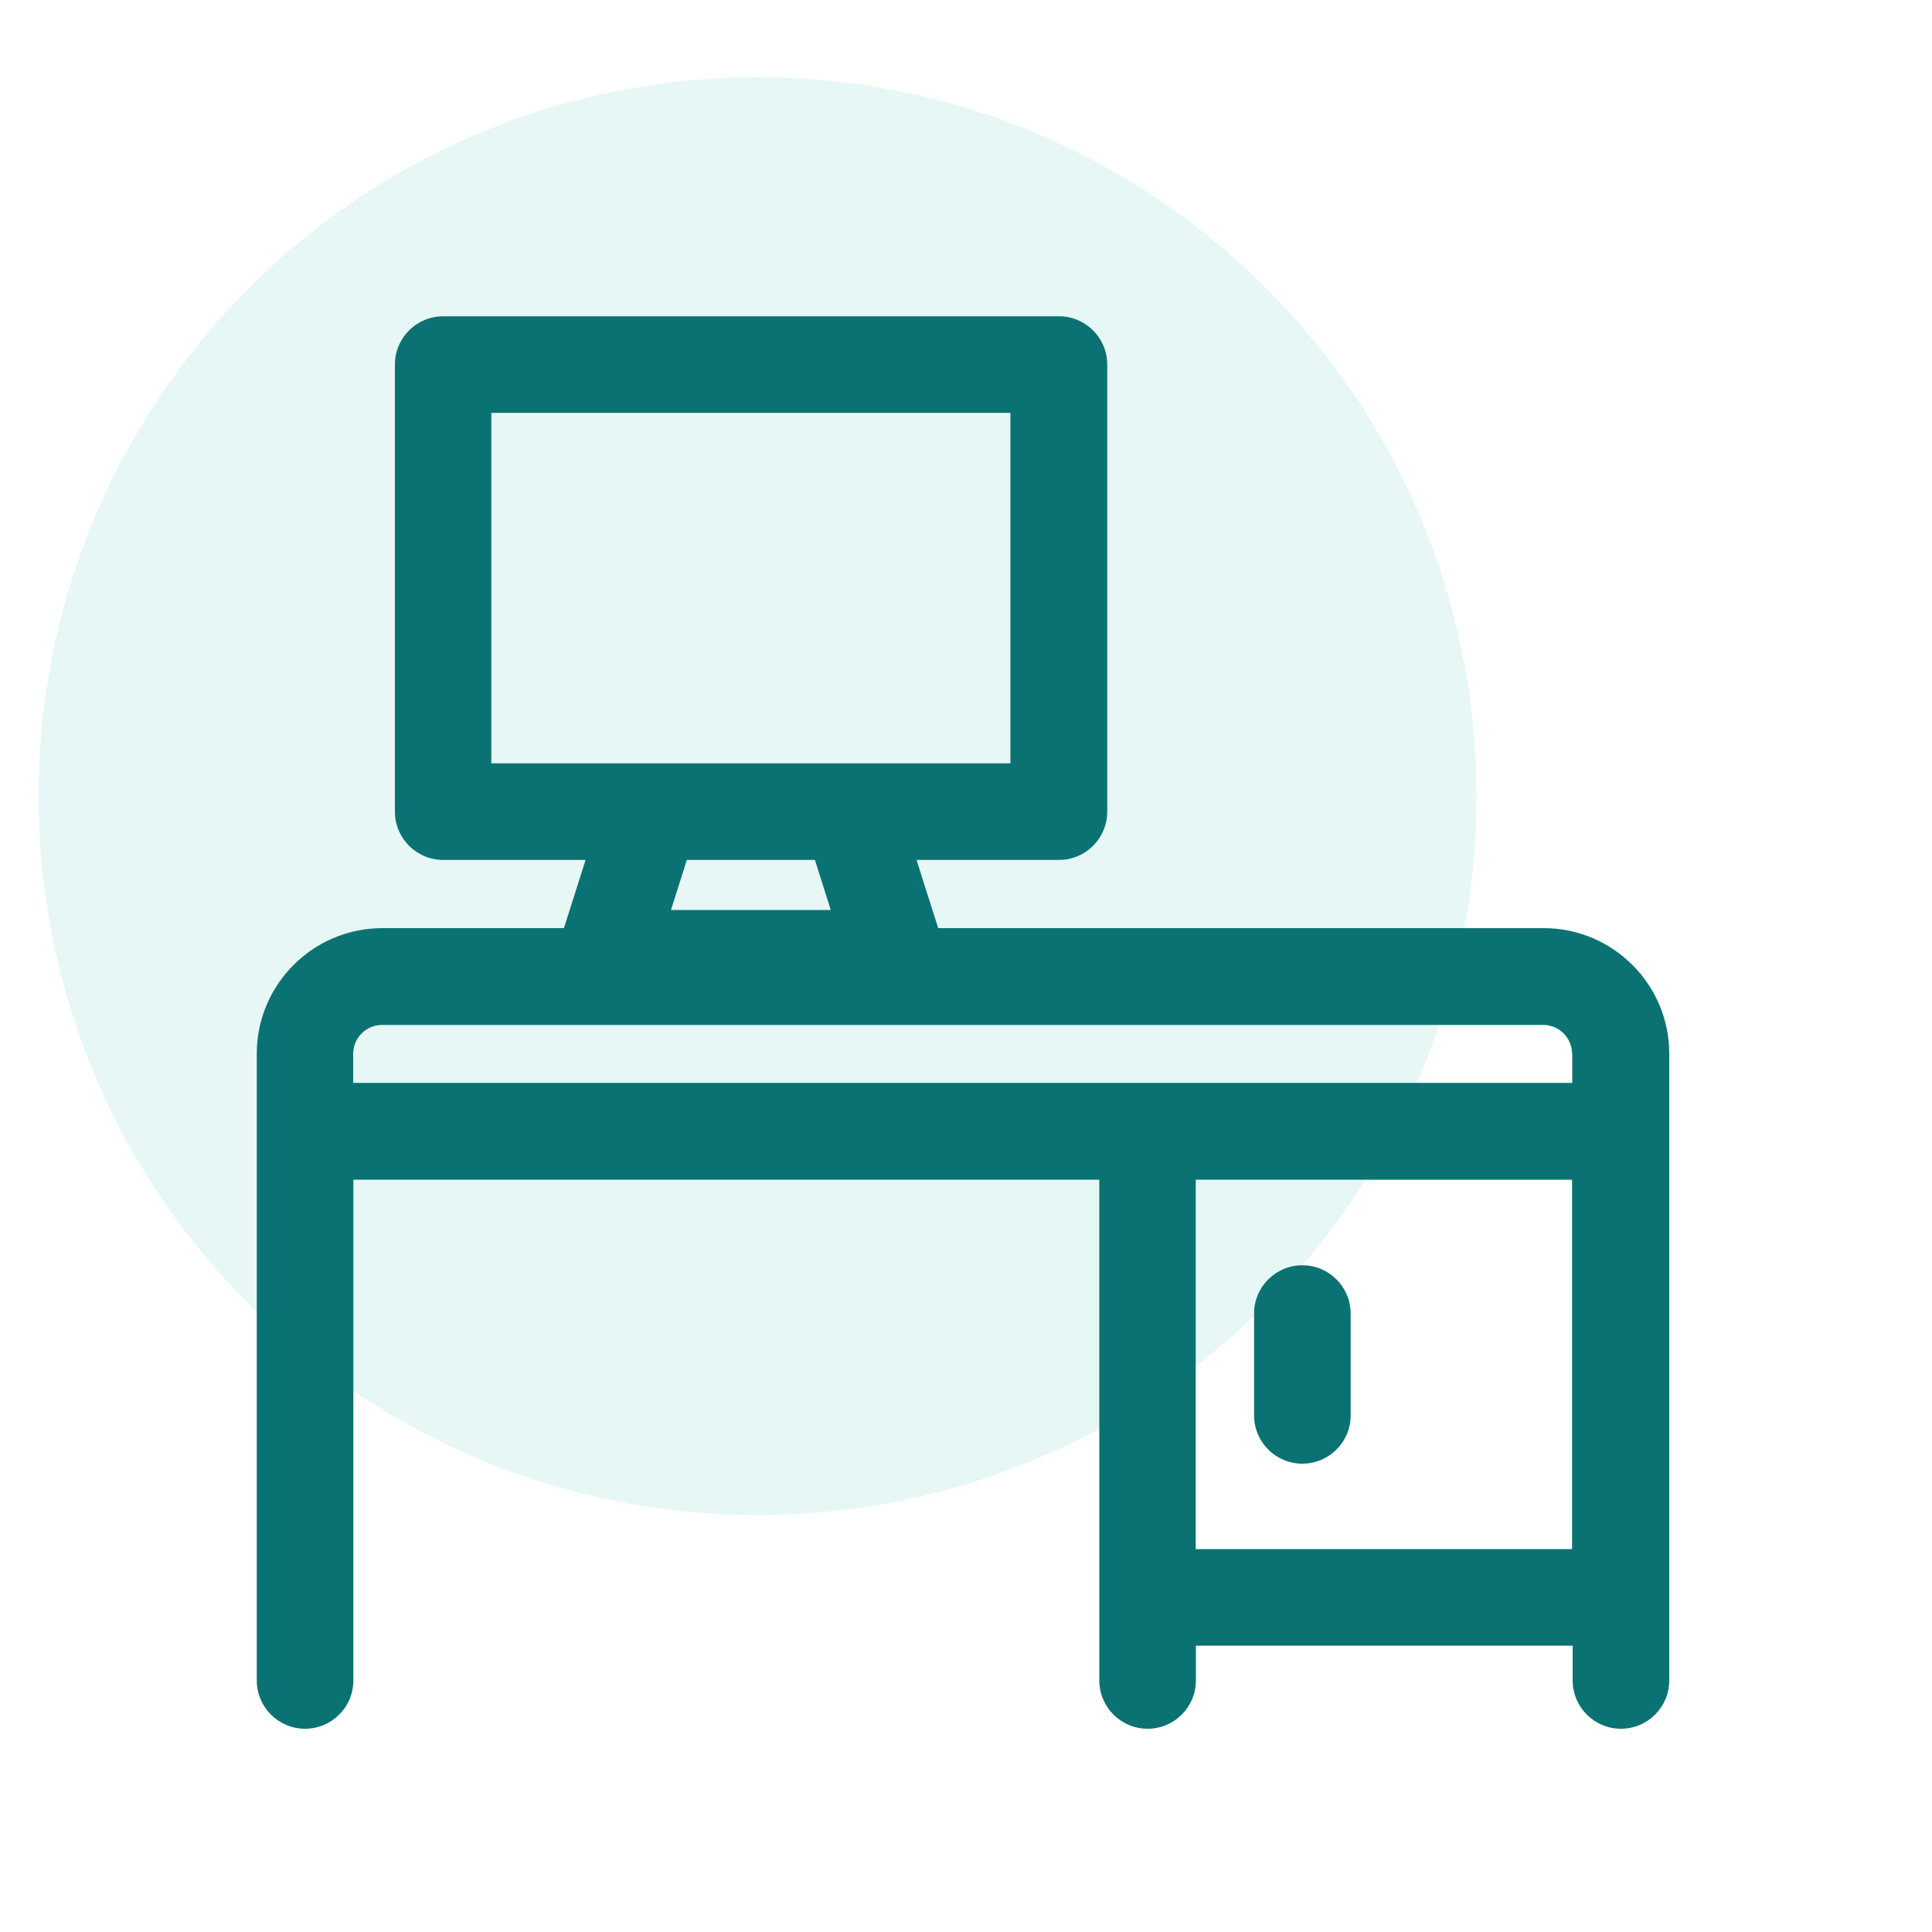
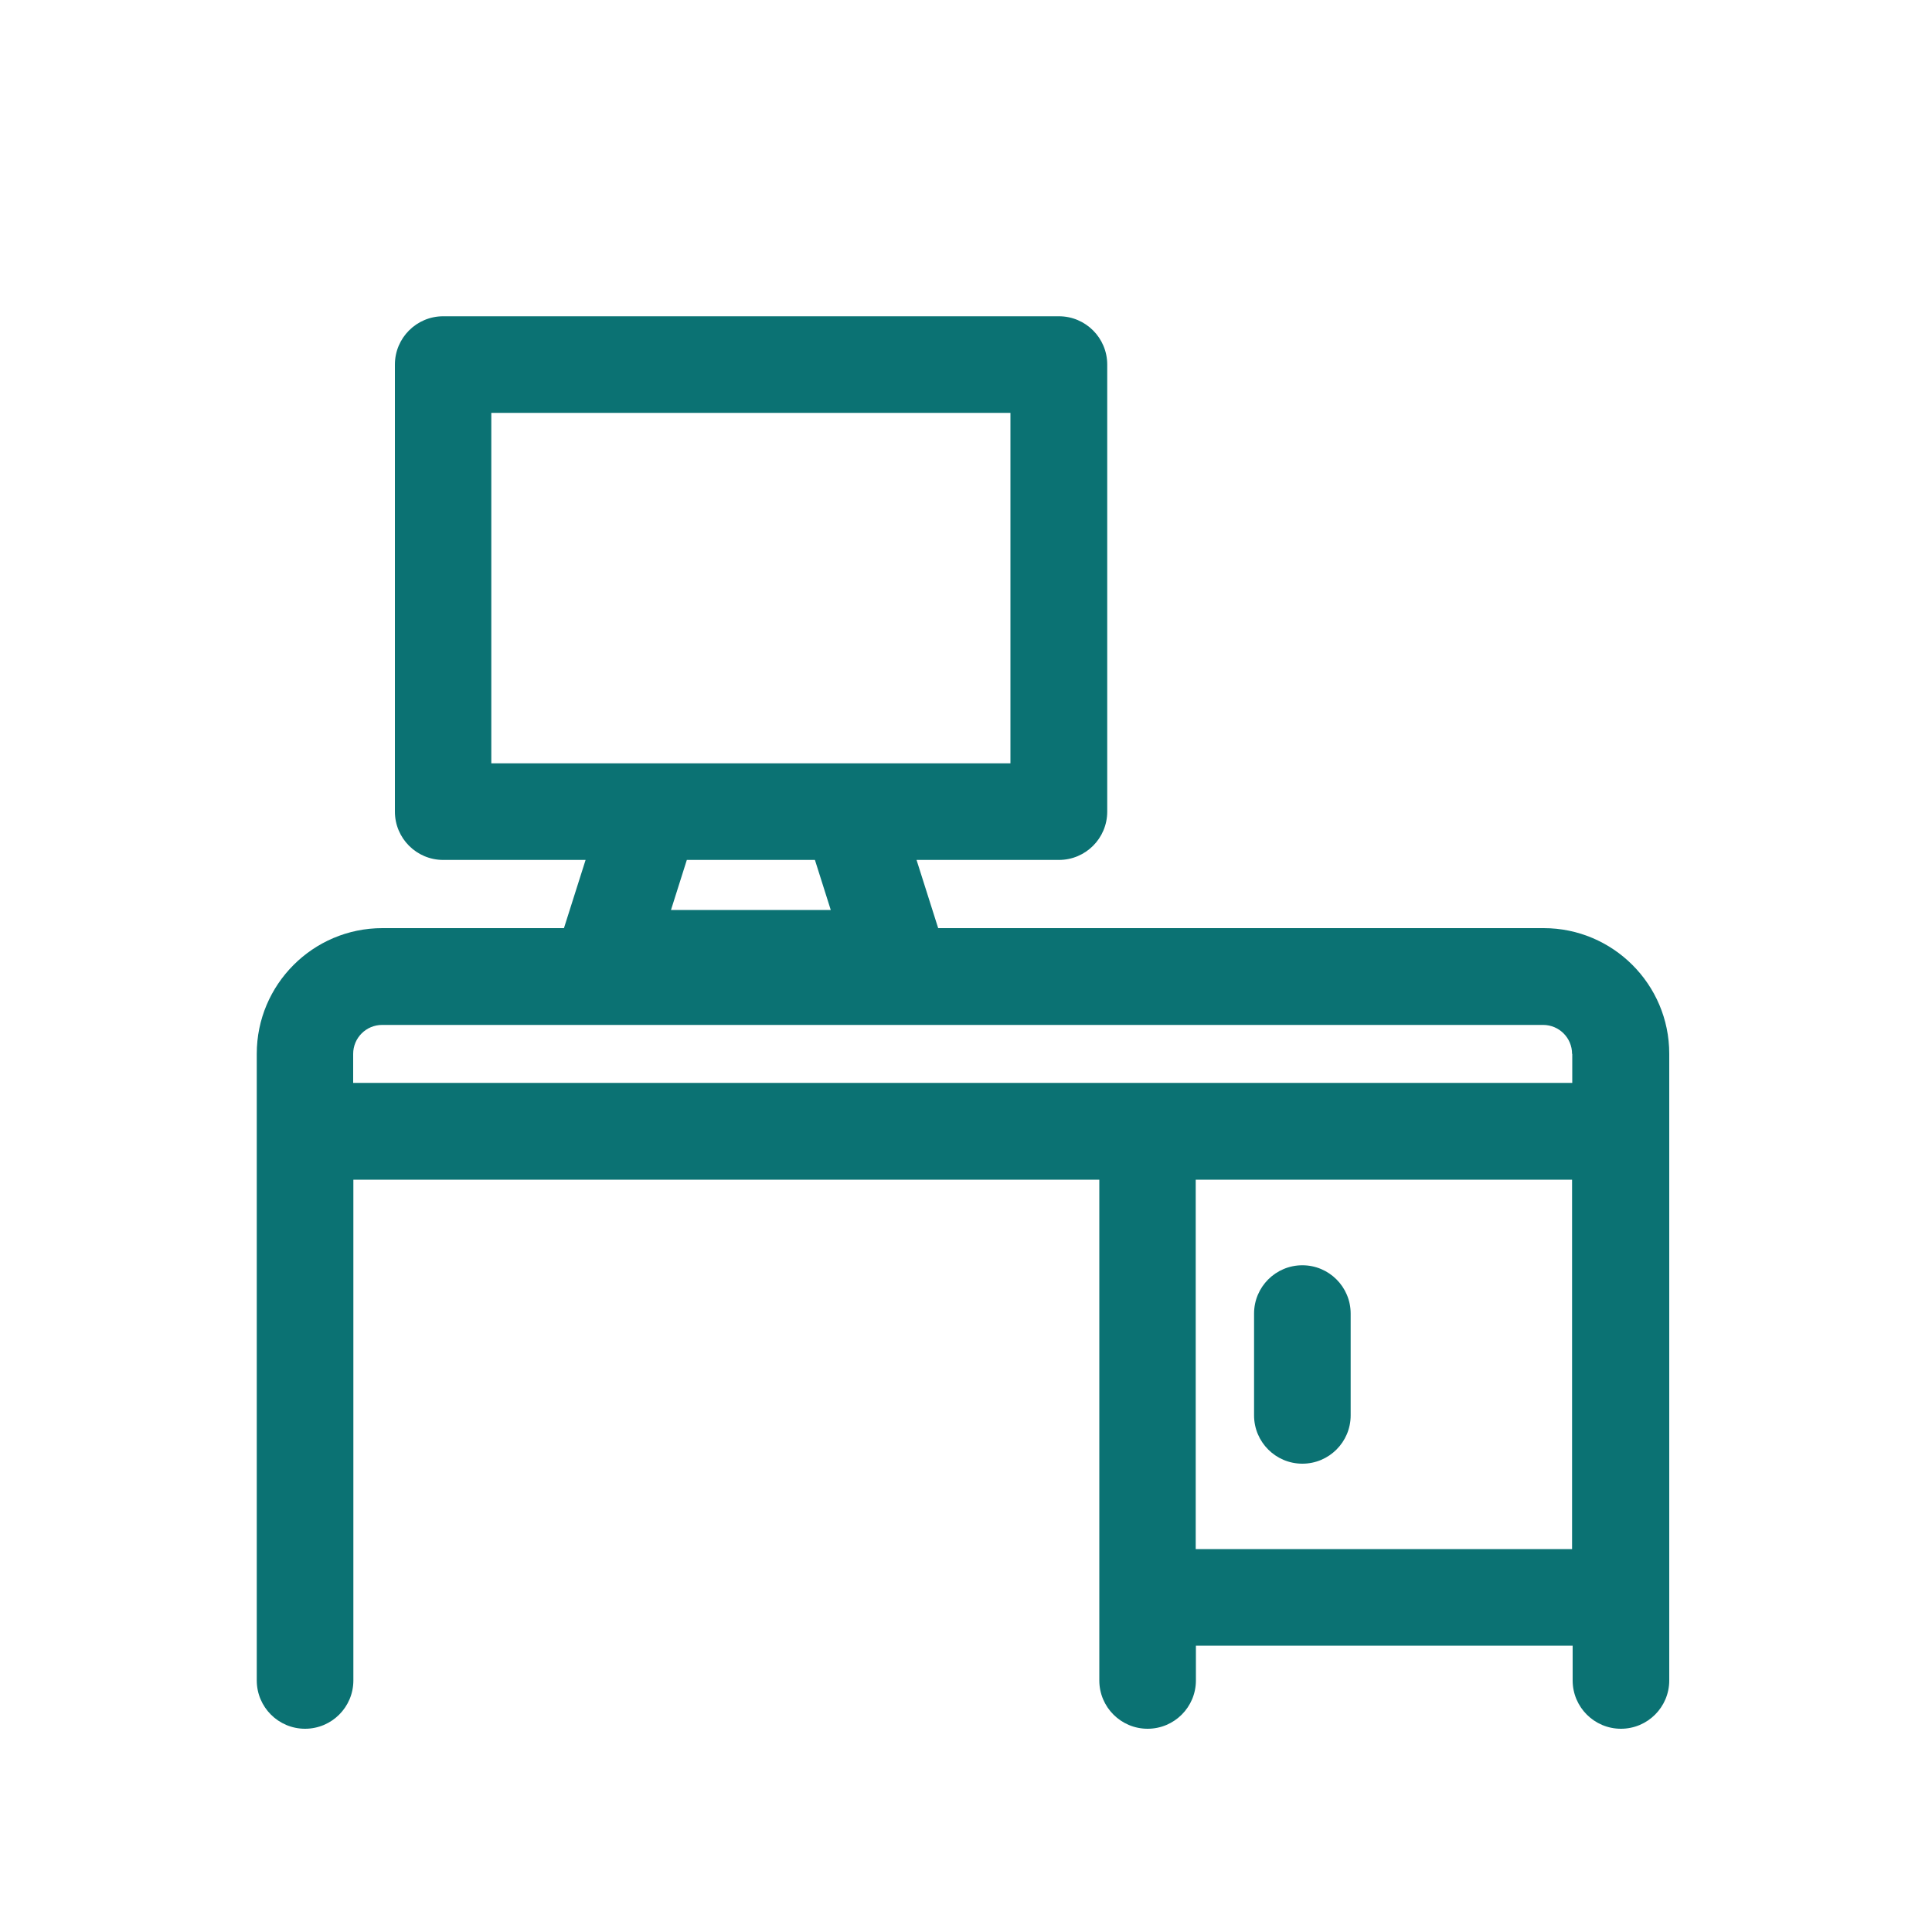
<svg xmlns="http://www.w3.org/2000/svg" id="Layer_1" data-name="Layer 1" viewBox="0 0 100 100">
  <defs>
    <style>
      .cls-1 {
        fill: #07ae9d;
        opacity: .1;
      }

      .cls-2 {
        fill: #0b7273;
      }
    </style>
  </defs>
-   <path id="Path_417" data-name="Path 417" class="cls-1" d="M39.21,4c20.55,0,37.21,16.66,37.21,37.21s-16.66,37.21-37.21,37.21S2,61.76,2,41.21C2,20.66,18.66,4,39.21,4h0" />
  <path class="cls-2" d="M79.89,48.04h-31.33l-1.12-3.53h7.37c1.38,0,2.5-1.12,2.5-2.5v-23.14c0-1.38-1.12-2.5-2.5-2.5h-31.87c-1.38,0-2.5,1.12-2.5,2.5v23.14c0,1.38,1.12,2.5,2.5,2.5h7.37l-1.12,3.53h-9.4c-3.59,0-6.5,2.92-6.5,6.5v32.44c0,1.38,1.12,2.5,2.5,2.5s2.5-1.12,2.5-2.5v-25.92h38.61v25.92c0,1.38,1.12,2.5,2.5,2.5s2.5-1.12,2.5-2.5v-1.8h19.5v1.8c0,1.38,1.12,2.5,2.5,2.5s2.5-1.12,2.5-2.5v-32.44c0-3.59-2.92-6.5-6.5-6.5ZM52.3,21.37v18.14h-26.87v-18.14h26.87ZM35.55,44.51h6.63l.82,2.59h-8.27l.82-2.59ZM81.38,54.55v1.5H18.28v-1.5c0-.83.67-1.5,1.5-1.5h60.09c.83,0,1.5.67,1.5,1.5ZM81.37,61.06v19.12h-19.48v-19.12h19.48Z" />
  <path class="cls-2" d="M67.41,75.76c1.38,0,2.5-1.12,2.5-2.5v-5.27c0-1.38-1.12-2.5-2.5-2.5s-2.5,1.12-2.5,2.5v5.27c0,1.38,1.12,2.5,2.5,2.5Z" />
</svg>